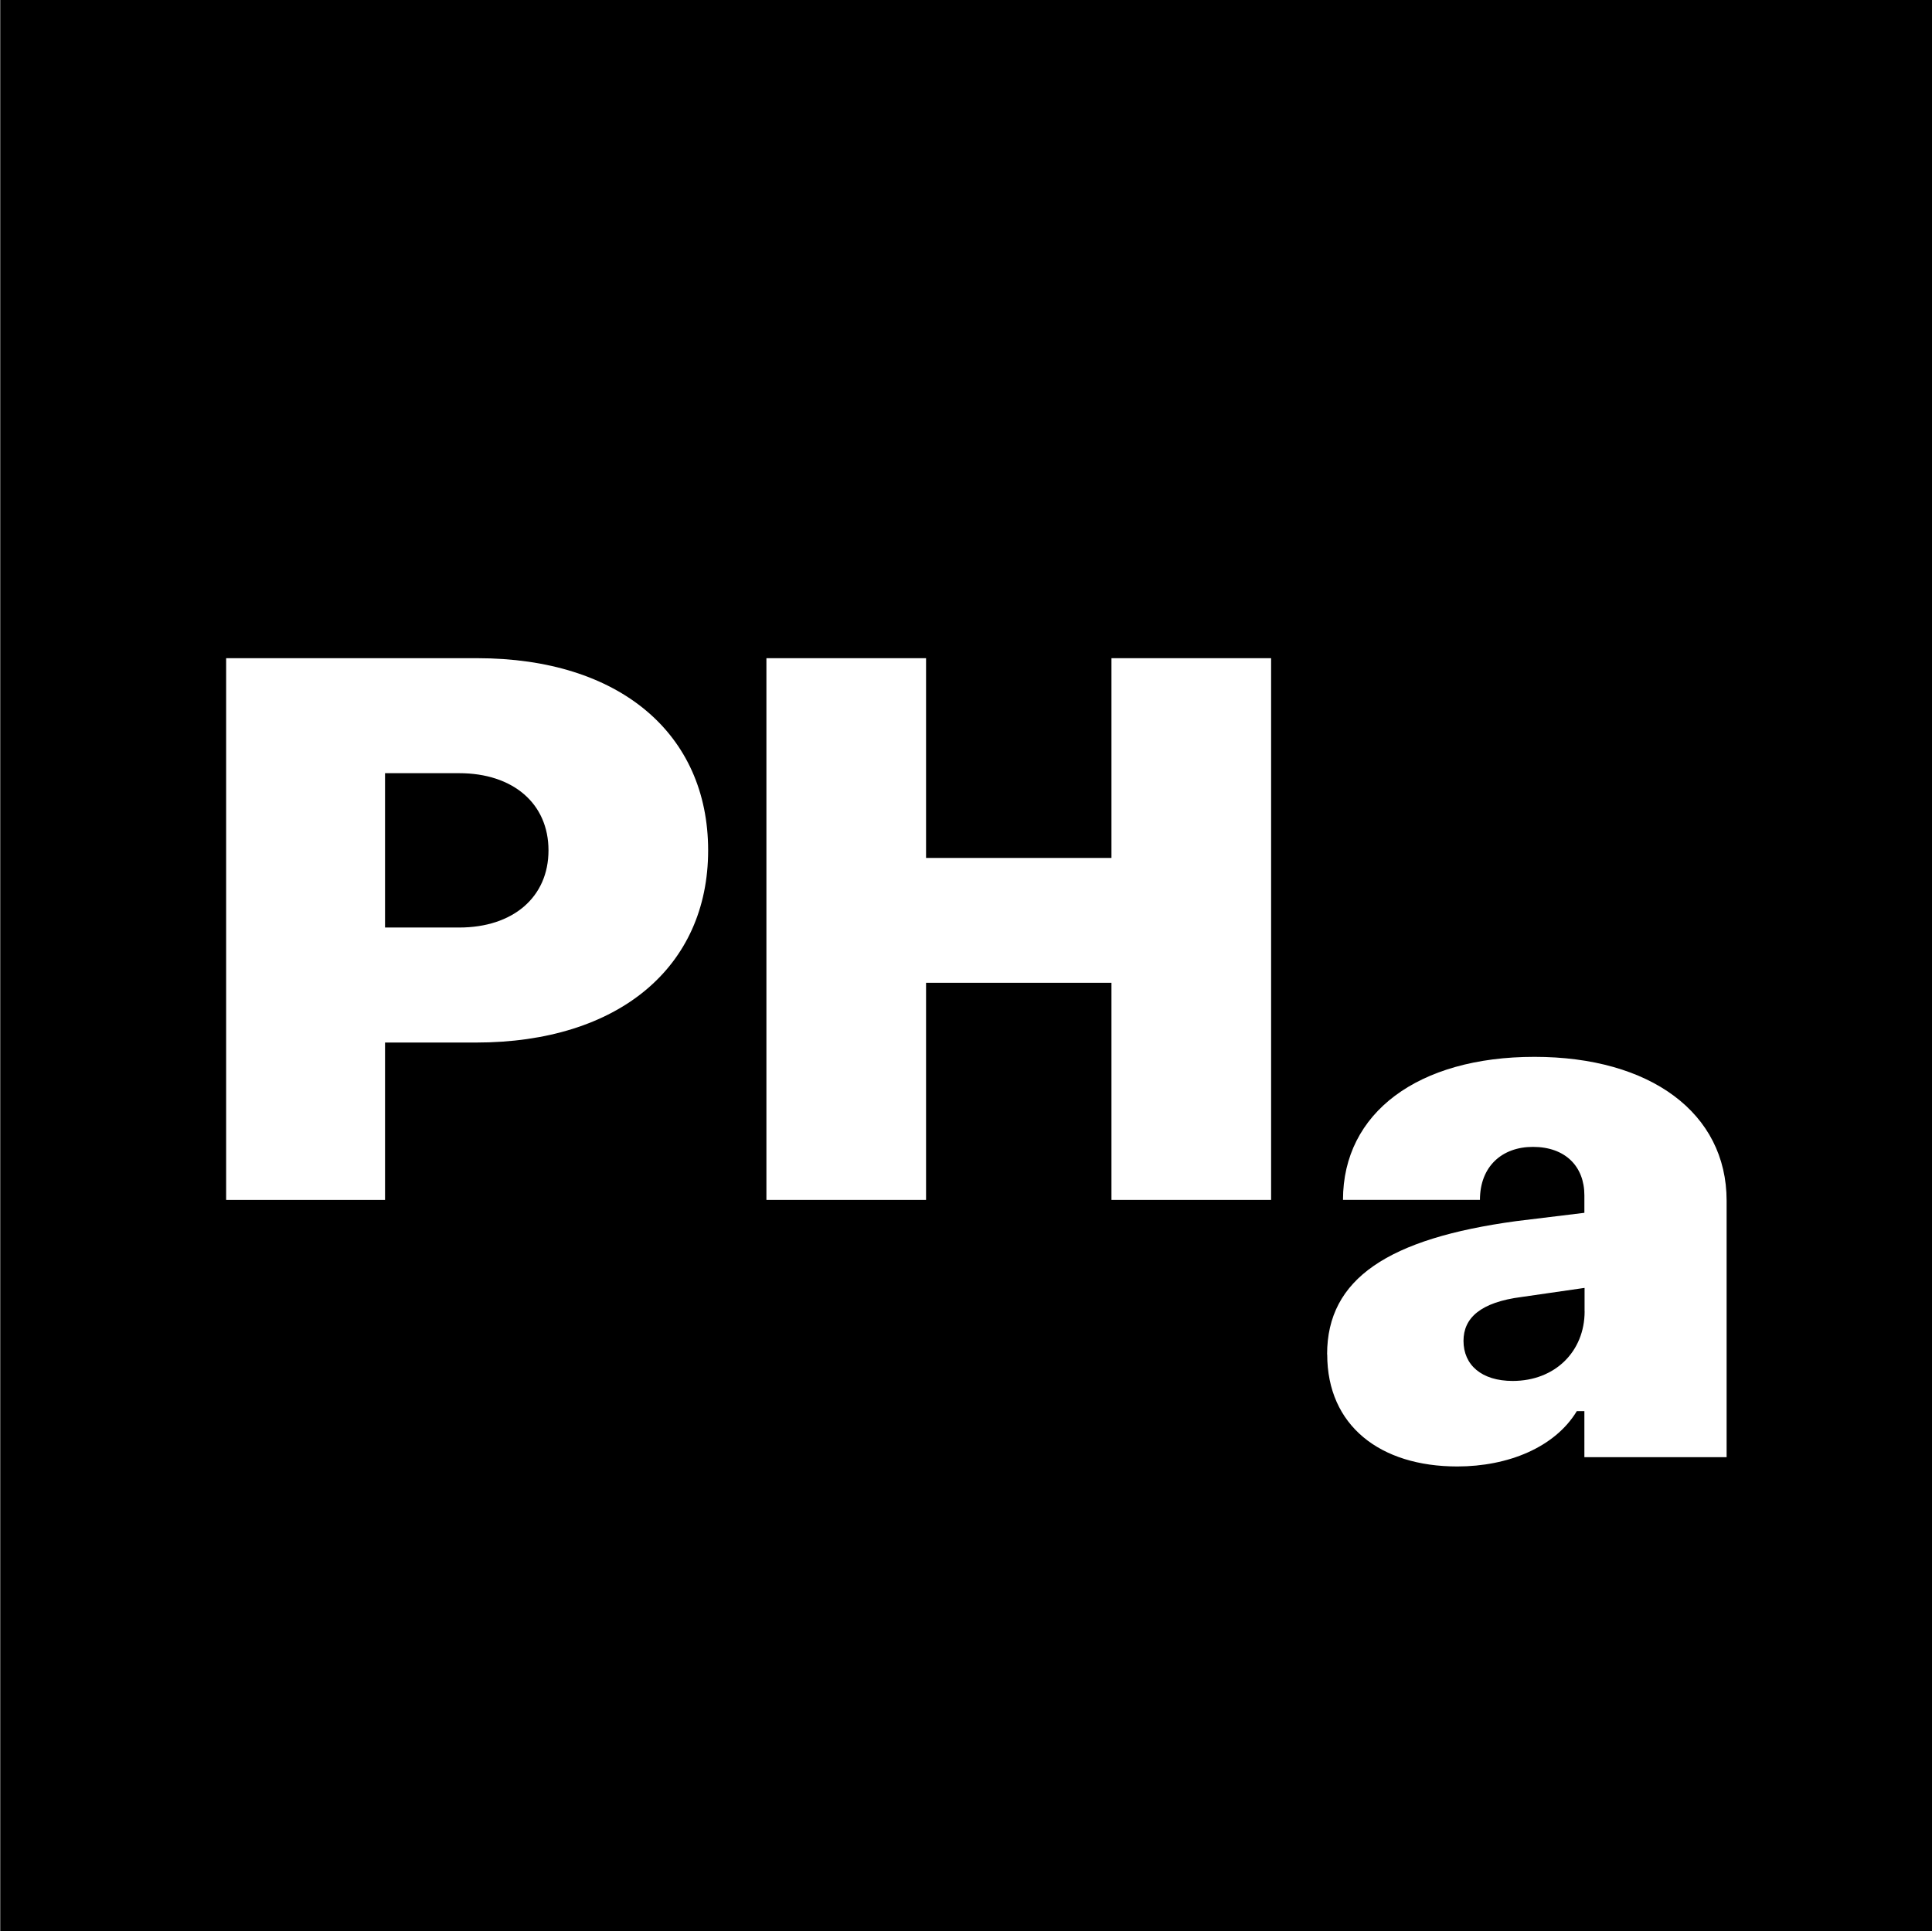
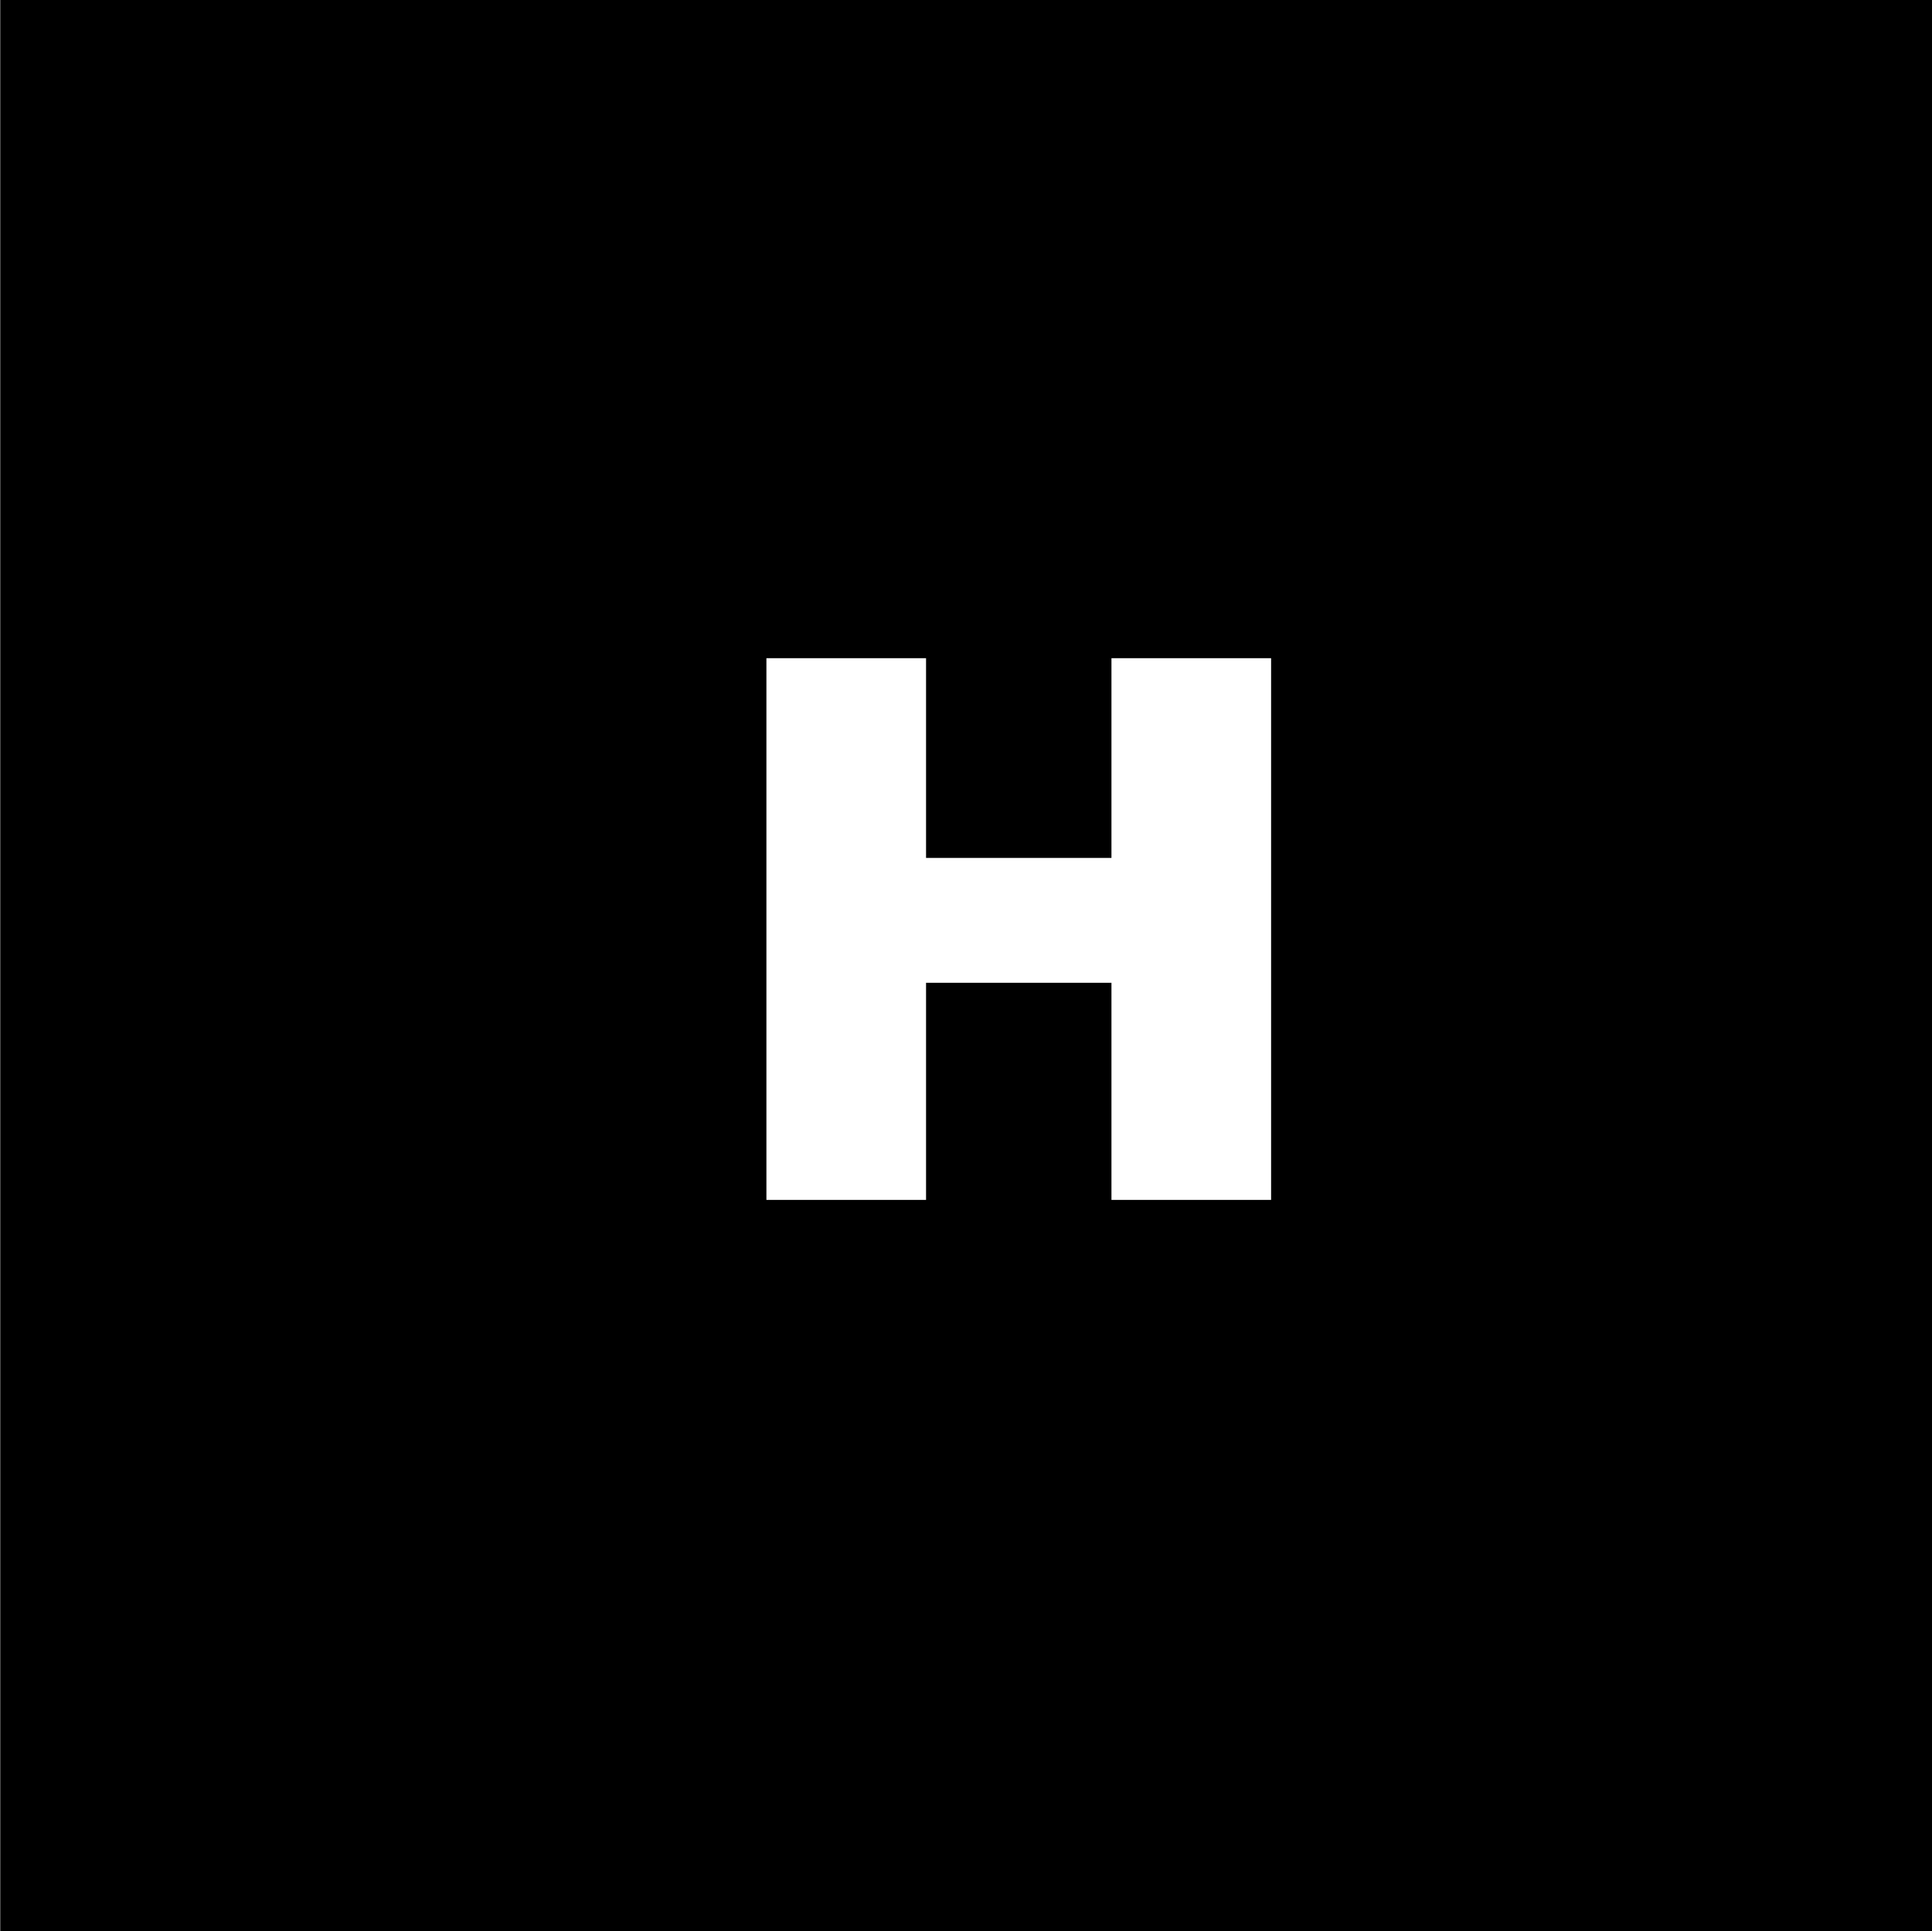
<svg xmlns="http://www.w3.org/2000/svg" id="Layer_1" data-name="Layer 1" viewBox="0 0 698.17 698">
  <rect x="0" y="0" width="698.17" height="698" fill="#808080" stroke="none" />
  <defs>
    <style>.cls-1{fill:none;}.cls-2{clip-path:url(#clip-path);}.cls-3{fill:#fff;}</style>
    <clipPath id="clip-path">
      <rect class="cls-1" width="698.17" height="698" />
    </clipPath>
  </defs>
  <title>Artboard 1</title>
  <rect x="0.17" width="698" height="698" />
  <g class="cls-2">
-     <path class="cls-3" d="M479.58,489.45c0-27.34,22.15-41.84,68.36-48.12l24.61-3V432c0-10.39-6.84-17.5-18.6-17.5-11.21,0-19.14,7.11-19.14,19.14H485.32c0-31.44,27.07-51.68,69.18-51.68,41.84,0,69.45,20.24,69.45,52v92.69h-51.4V510h-2.73c-7.93,13.12-24.88,20-43.2,20-27.89,0-47-14.76-47-40.47m93-15.59v-8.48l-22.7,3.28c-15,1.91-21.05,7.66-21.05,15.86,0,8.75,6.56,14.49,17.77,14.49,15.31,0,26-10.66,26-25.16" />
-     <path class="cls-3" d="M81.72,237.88H172.5c51.41,0,83.4,27.34,83.4,69.45S223.64,376.79,172,376.79H139.14v56.87H81.72Zm84.22,97.34c19.41,0,32.27-10.94,32.27-27.89s-12.85-27.89-32.27-27.89h-26.8v55.78Z" />
    <polygon class="cls-3" points="276.96 237.88 334.65 237.88 334.65 310.07 401.65 310.07 401.65 237.88 459.34 237.88 459.34 433.66 401.65 433.66 401.65 355.19 334.65 355.19 334.65 433.66 276.96 433.66 276.96 237.88" />
  </g>
</svg>